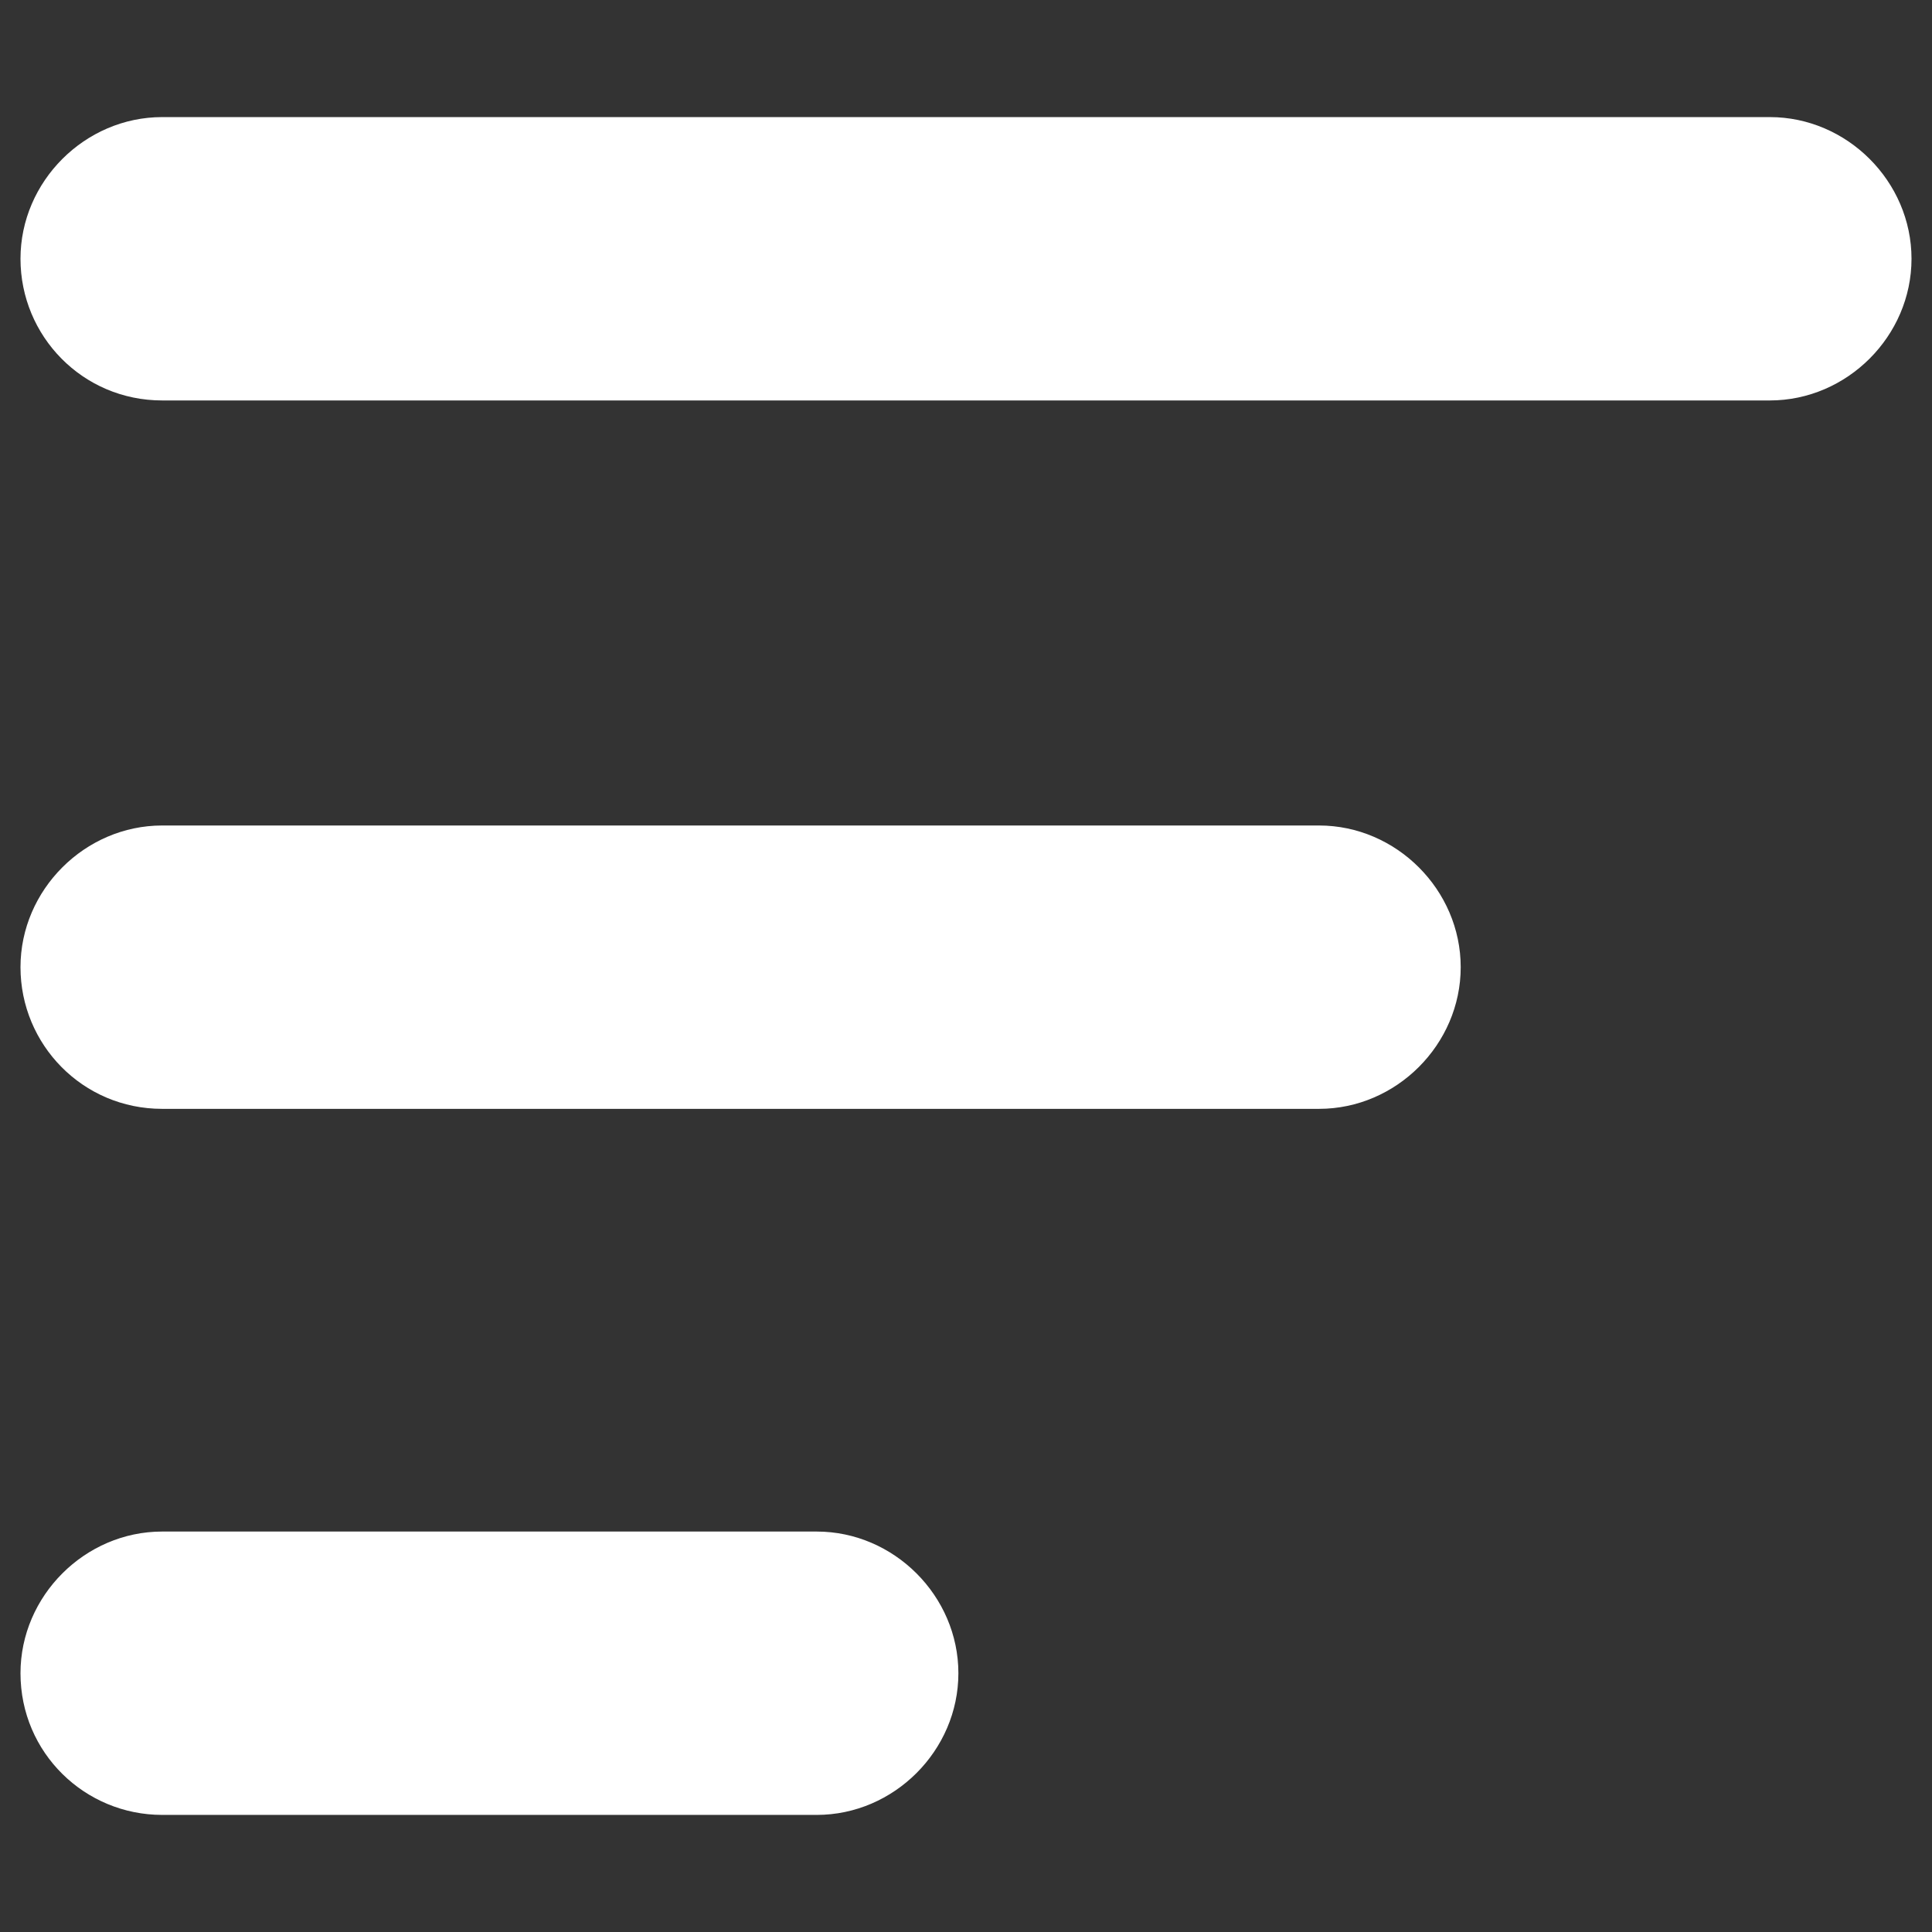
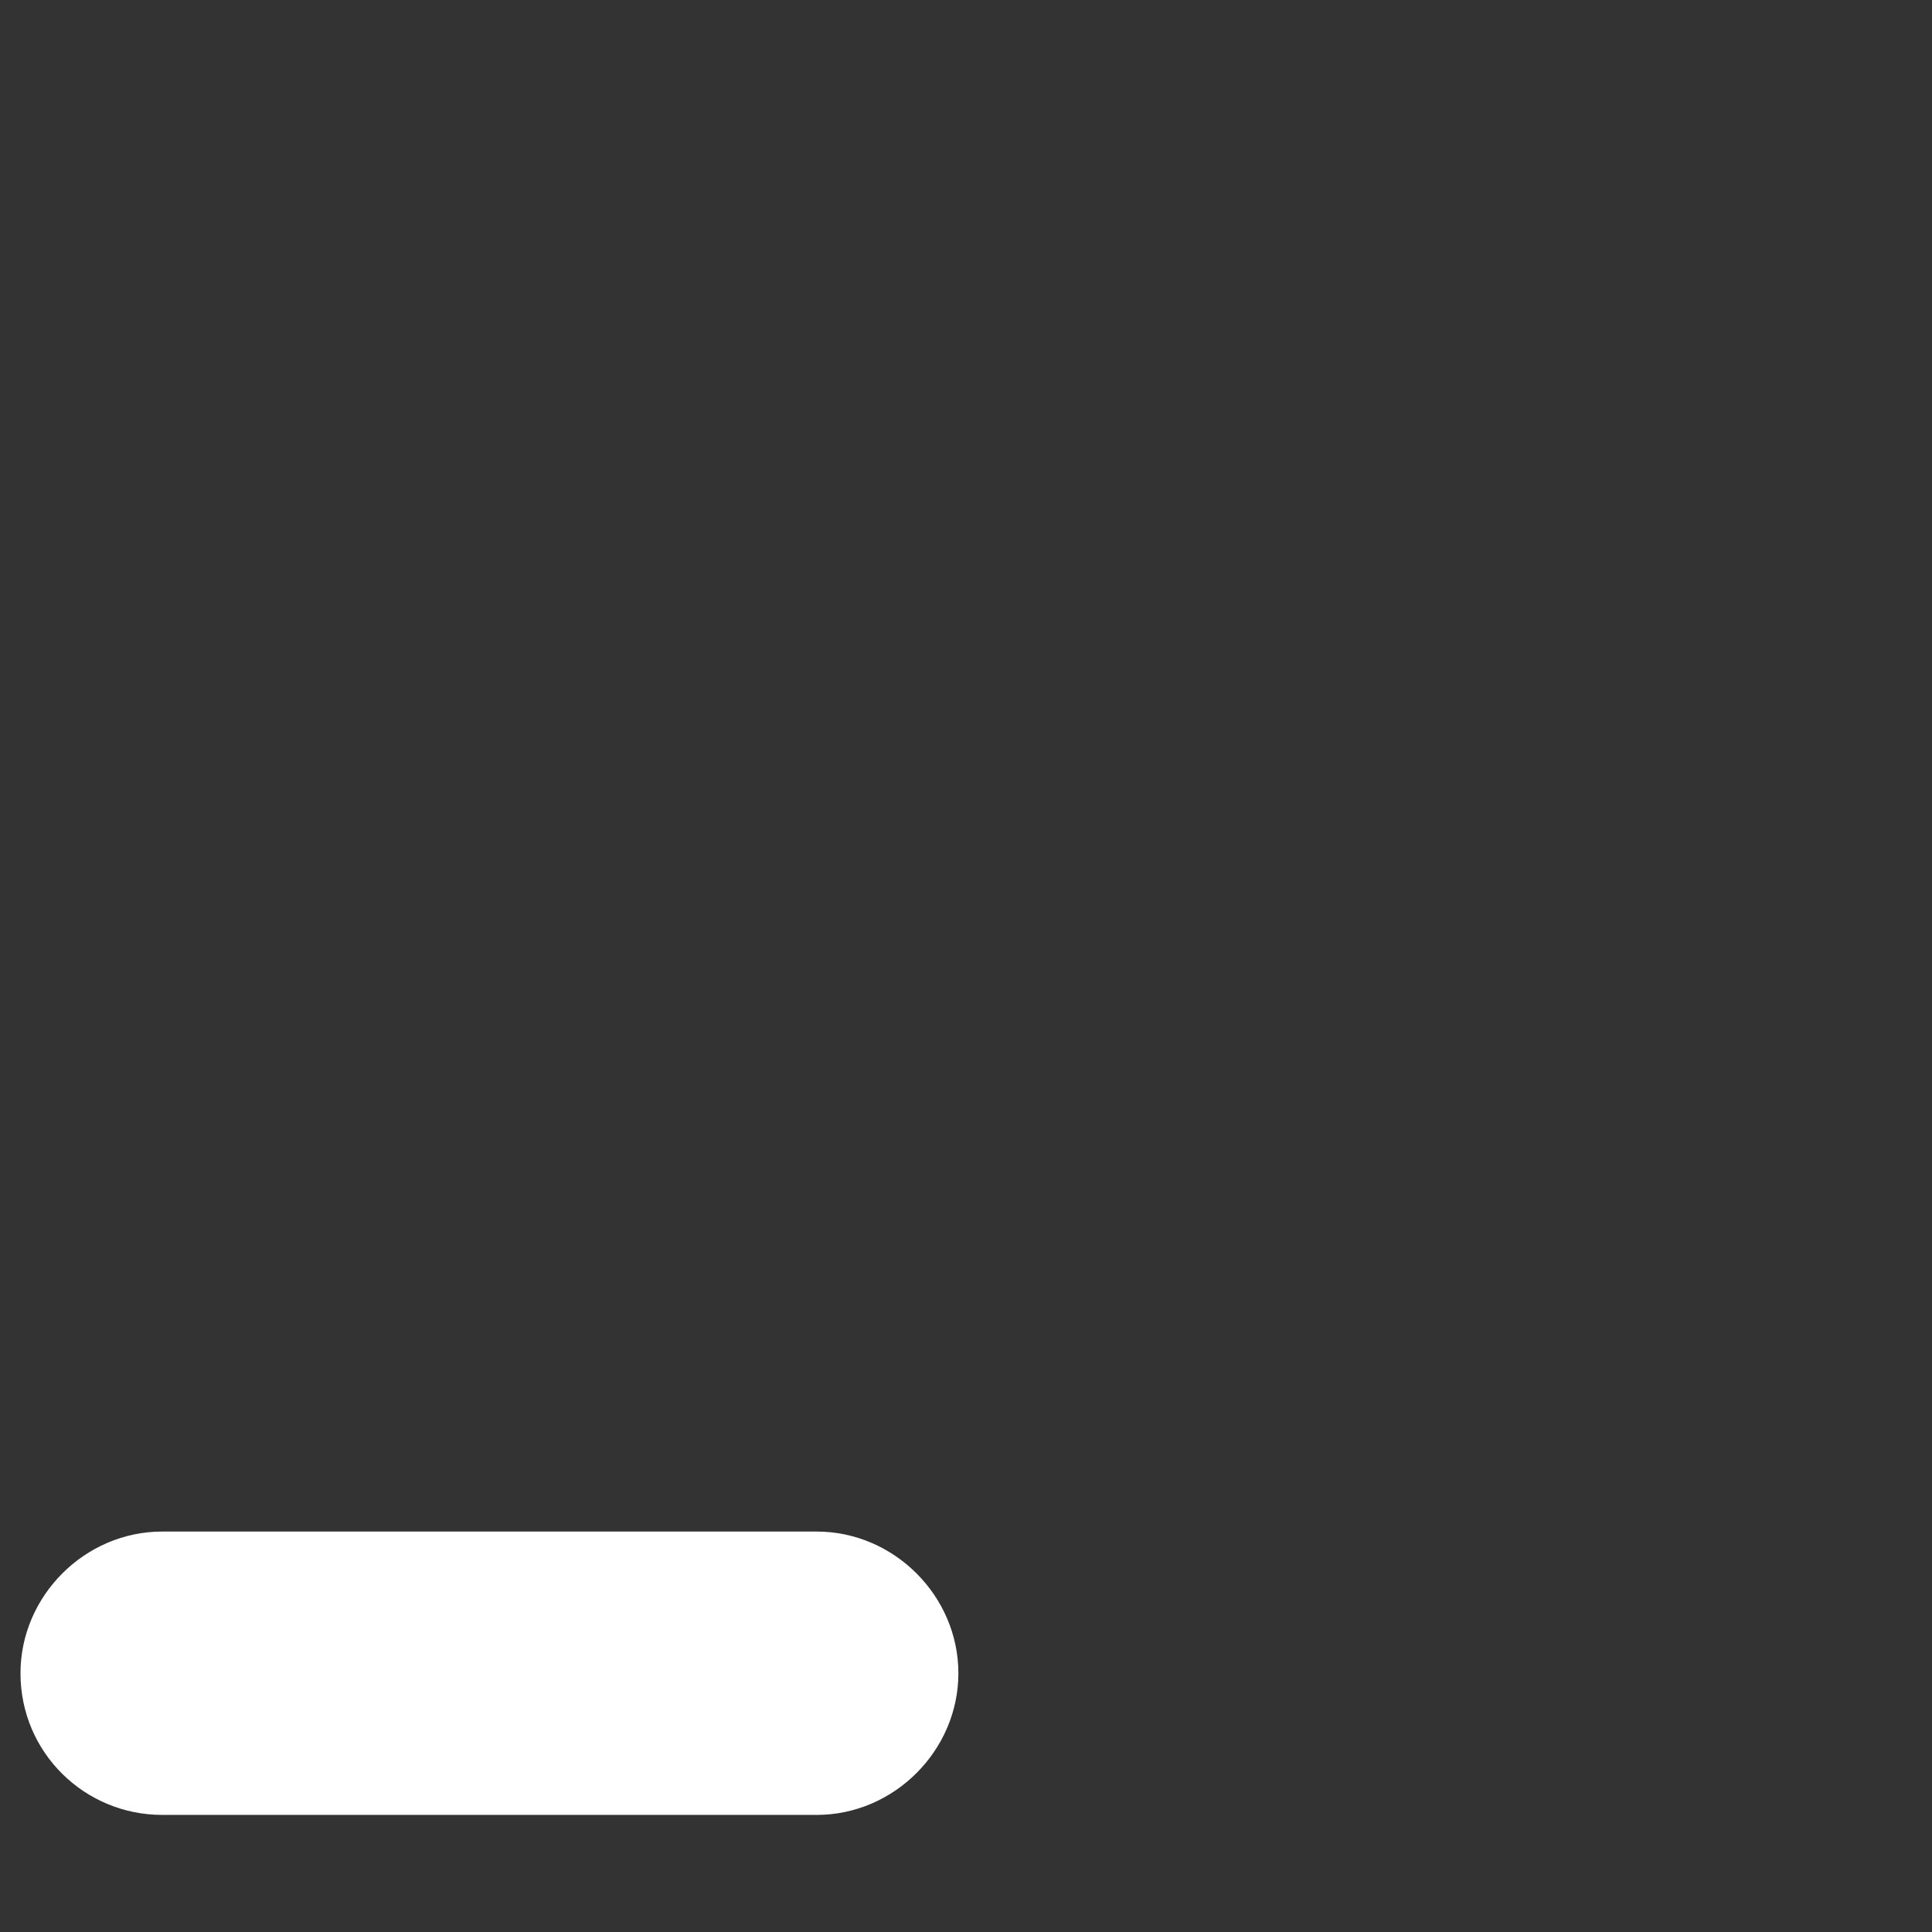
<svg xmlns="http://www.w3.org/2000/svg" id="Layer_1" width="330" height="330" version="1.1" viewBox="0 0 330 330">
  <rect x="0" y="0" width="330" height="330" fill="#333333" stroke="none" />
  <g style="display: none;">
-     <path d="M104.1,286.9c-11.2,0-20.3,9.1-20.3,20.3s9.1,20.3,20.3,20.3h121.9c11.2,0,20.3-9.1,20.3-20.3s-9.1-20.3-20.3-20.3h-40.6v-103.3l20.3,20.3c7,7.4,18.2,8.7,26.8,3.1,9.2-6.4,11.5-19,5.1-28.3-.7-1-1.5-1.9-2.4-2.8l-38.8-38.7c-12-11.9-29.7-16.1-45.7-10.7-6.8,2.3-12.9,6.2-17.9,11.3l-38.1,38c-7.9,7.9-7.9,20.8,0,28.7.9.9,1.8,1.6,2.8,2.4,8.6,5.6,19.9,4.3,27-3.1l20.3-20.3v103.2h-40.7Z" />
    <path d="M298.1,78L202.5,14.2c-7.1-4.9-15.1-8.3-23.5-10.2-17.5-3.8-35.9-.4-50.8,9.6L31.7,78C13.4,90.3,2.5,110.9,2.5,132.9v174.3c0,11.2,9.1,20.3,20.3,20.3s20.3-9.1,20.3-20.3v-174.3c0-8.5,4.2-16.4,11.3-21.1l96.5-64.3c8.5-5.7,19.6-5.7,28.2,0l96.5,64.3c7,4.7,11.3,12.6,11.3,21.1v174.3c0,11.2,9.1,20.3,20.3,20.3s20.3-9.1,20.3-20.3v-174.3c0-22.1-11-42.7-29.4-54.9h0Z" />
  </g>
  <g style="display: none;">
-     <path d="M163.3,148.8c-10.2-4.6-22.3-.1-27,10.1,0,0,0,0,0,0l-24.7,54.2c-6.6,14.4-.3,31.5,14.1,38.1,3.8,1.7,7.9,2.6,12.1,2.6h35.9l-17,37.4c-4.9,10.1-.7,22.3,9.4,27.2,10.1,4.9,22.3.7,27.2-9.4.2-.3.3-.7.4-1l24.7-54.2c6.6-14.4.3-31.5-14.1-38.1-3.8-1.7-7.9-2.6-12.1-2.6h-35.9l17-37.4c4.7-10.2.2-22.3-10.1-27h0Z" />
-     <path d="M22.5,320.1c11.2,0,20.4-9.1,20.4-20.4v-159.4c0-8.5,4.3-16.5,11.4-21.2l96.7-64.5c8.6-5.7,19.7-5.7,28.2,0l96.7,64.5c7.1,4.7,11.3,12.7,11.3,21.2v158.6c-.2,10.7,7.7,19.9,18.4,21.2,11.2,1.1,21.2-7.1,22.2-18.3,0-.7.1-1.4.1-2.1v-159.4c0-22.1-11.1-42.8-29.5-55.1l-95.8-63.9c-7.1-4.9-15.1-8.3-23.6-10.2-17.6-3.8-35.9-.4-50.9,9.6L31.4,85.2C13.1,97.5,2.1,118.2,2.1,140.2v159.4c0,11.2,9.1,20.4,20.4,20.4h0Z" />
-   </g>
+     </g>
  <g>
-     <path d="M27.7,189.4h197.6c13.2,0,24.2-11,24.2-24.2h0c0-13.2-11-24.2-24.2-24.2H27.7c-13.2,0-24.2,11-24.2,24.2h0c0,13.2,10.6,24.2,24.2,24.2Z" style="fill: #fff;" />
    <path d="M27.7,310h111.8c13.2,0,24.2-11,24.2-24.2h0c0-13.2-11-24.2-24.2-24.2H27.7c-13.2,0-24.2,11-24.2,24.2h0c0,13.6,11,24.2,24.2,24.2Z" style="fill: #fff;" />
-     <path d="M27.7,68.4h274.6c13.2,0,24.2-11,24.2-24.2h0c0-13.2-11-24.2-24.2-24.2H27.7c-13.2,0-24.2,11-24.2,24.2h0c0,13.2,10.6,24.2,24.2,24.2Z" style="fill: #fff;" />
  </g>
</svg>